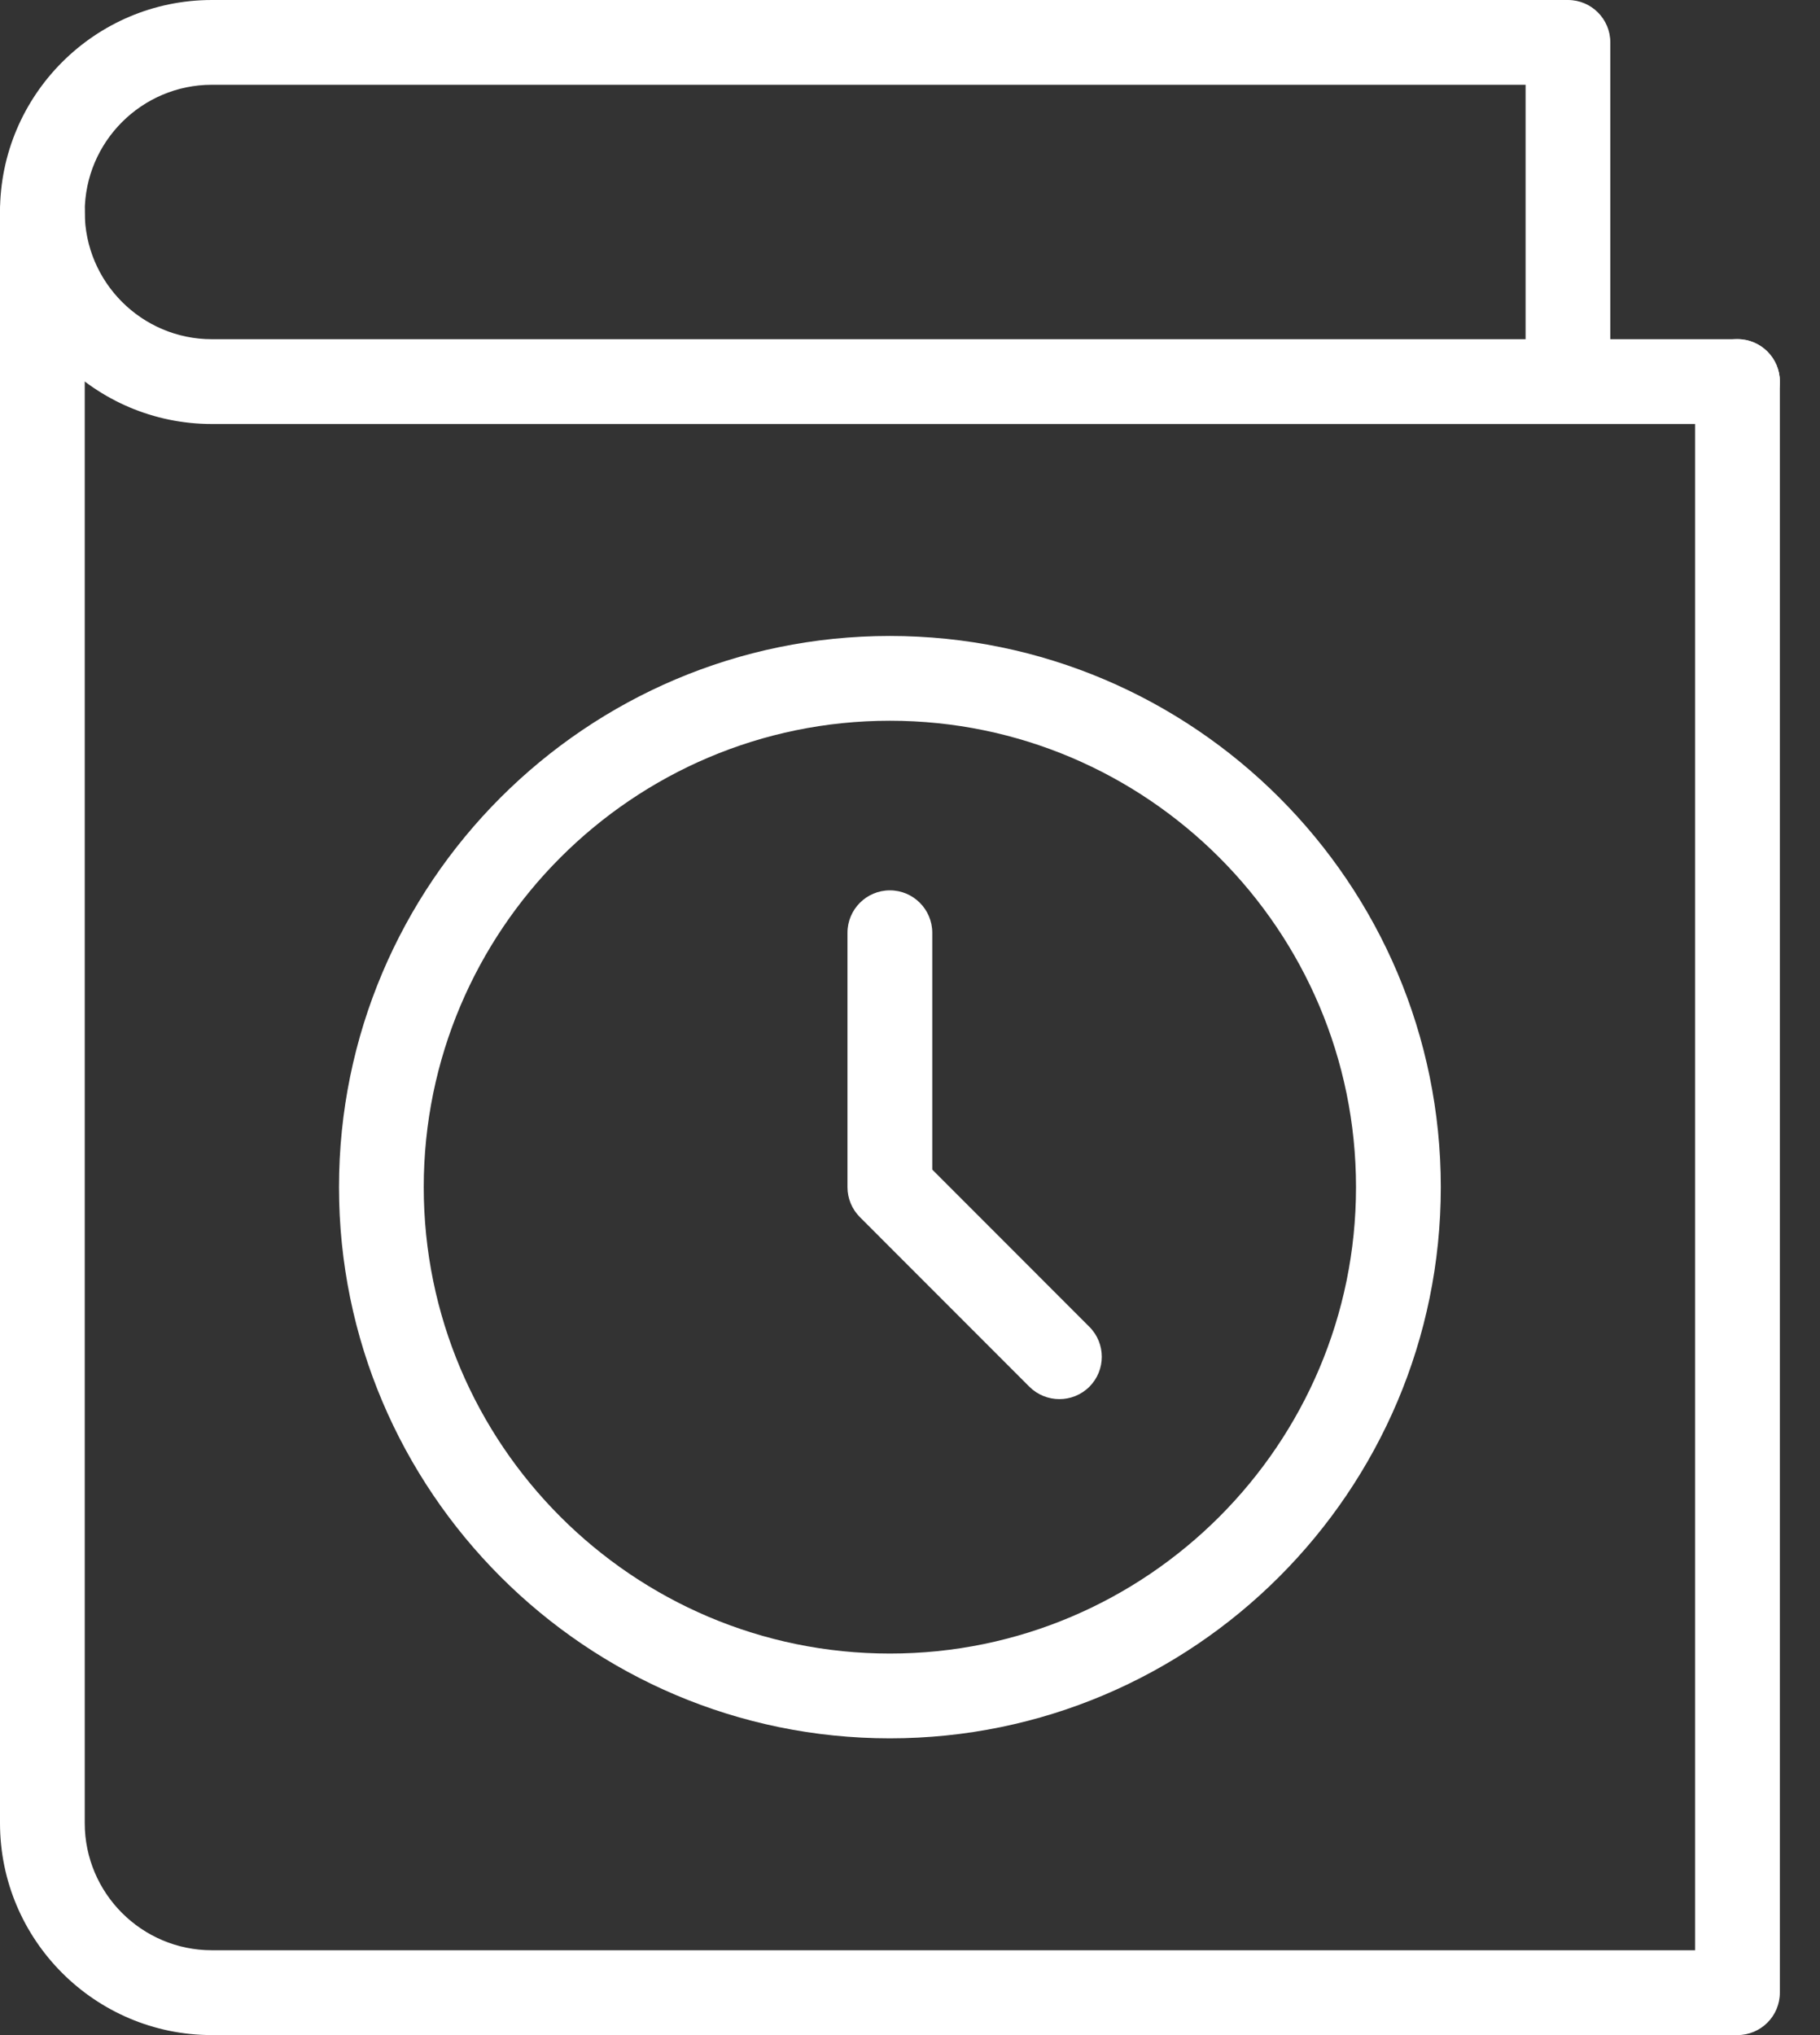
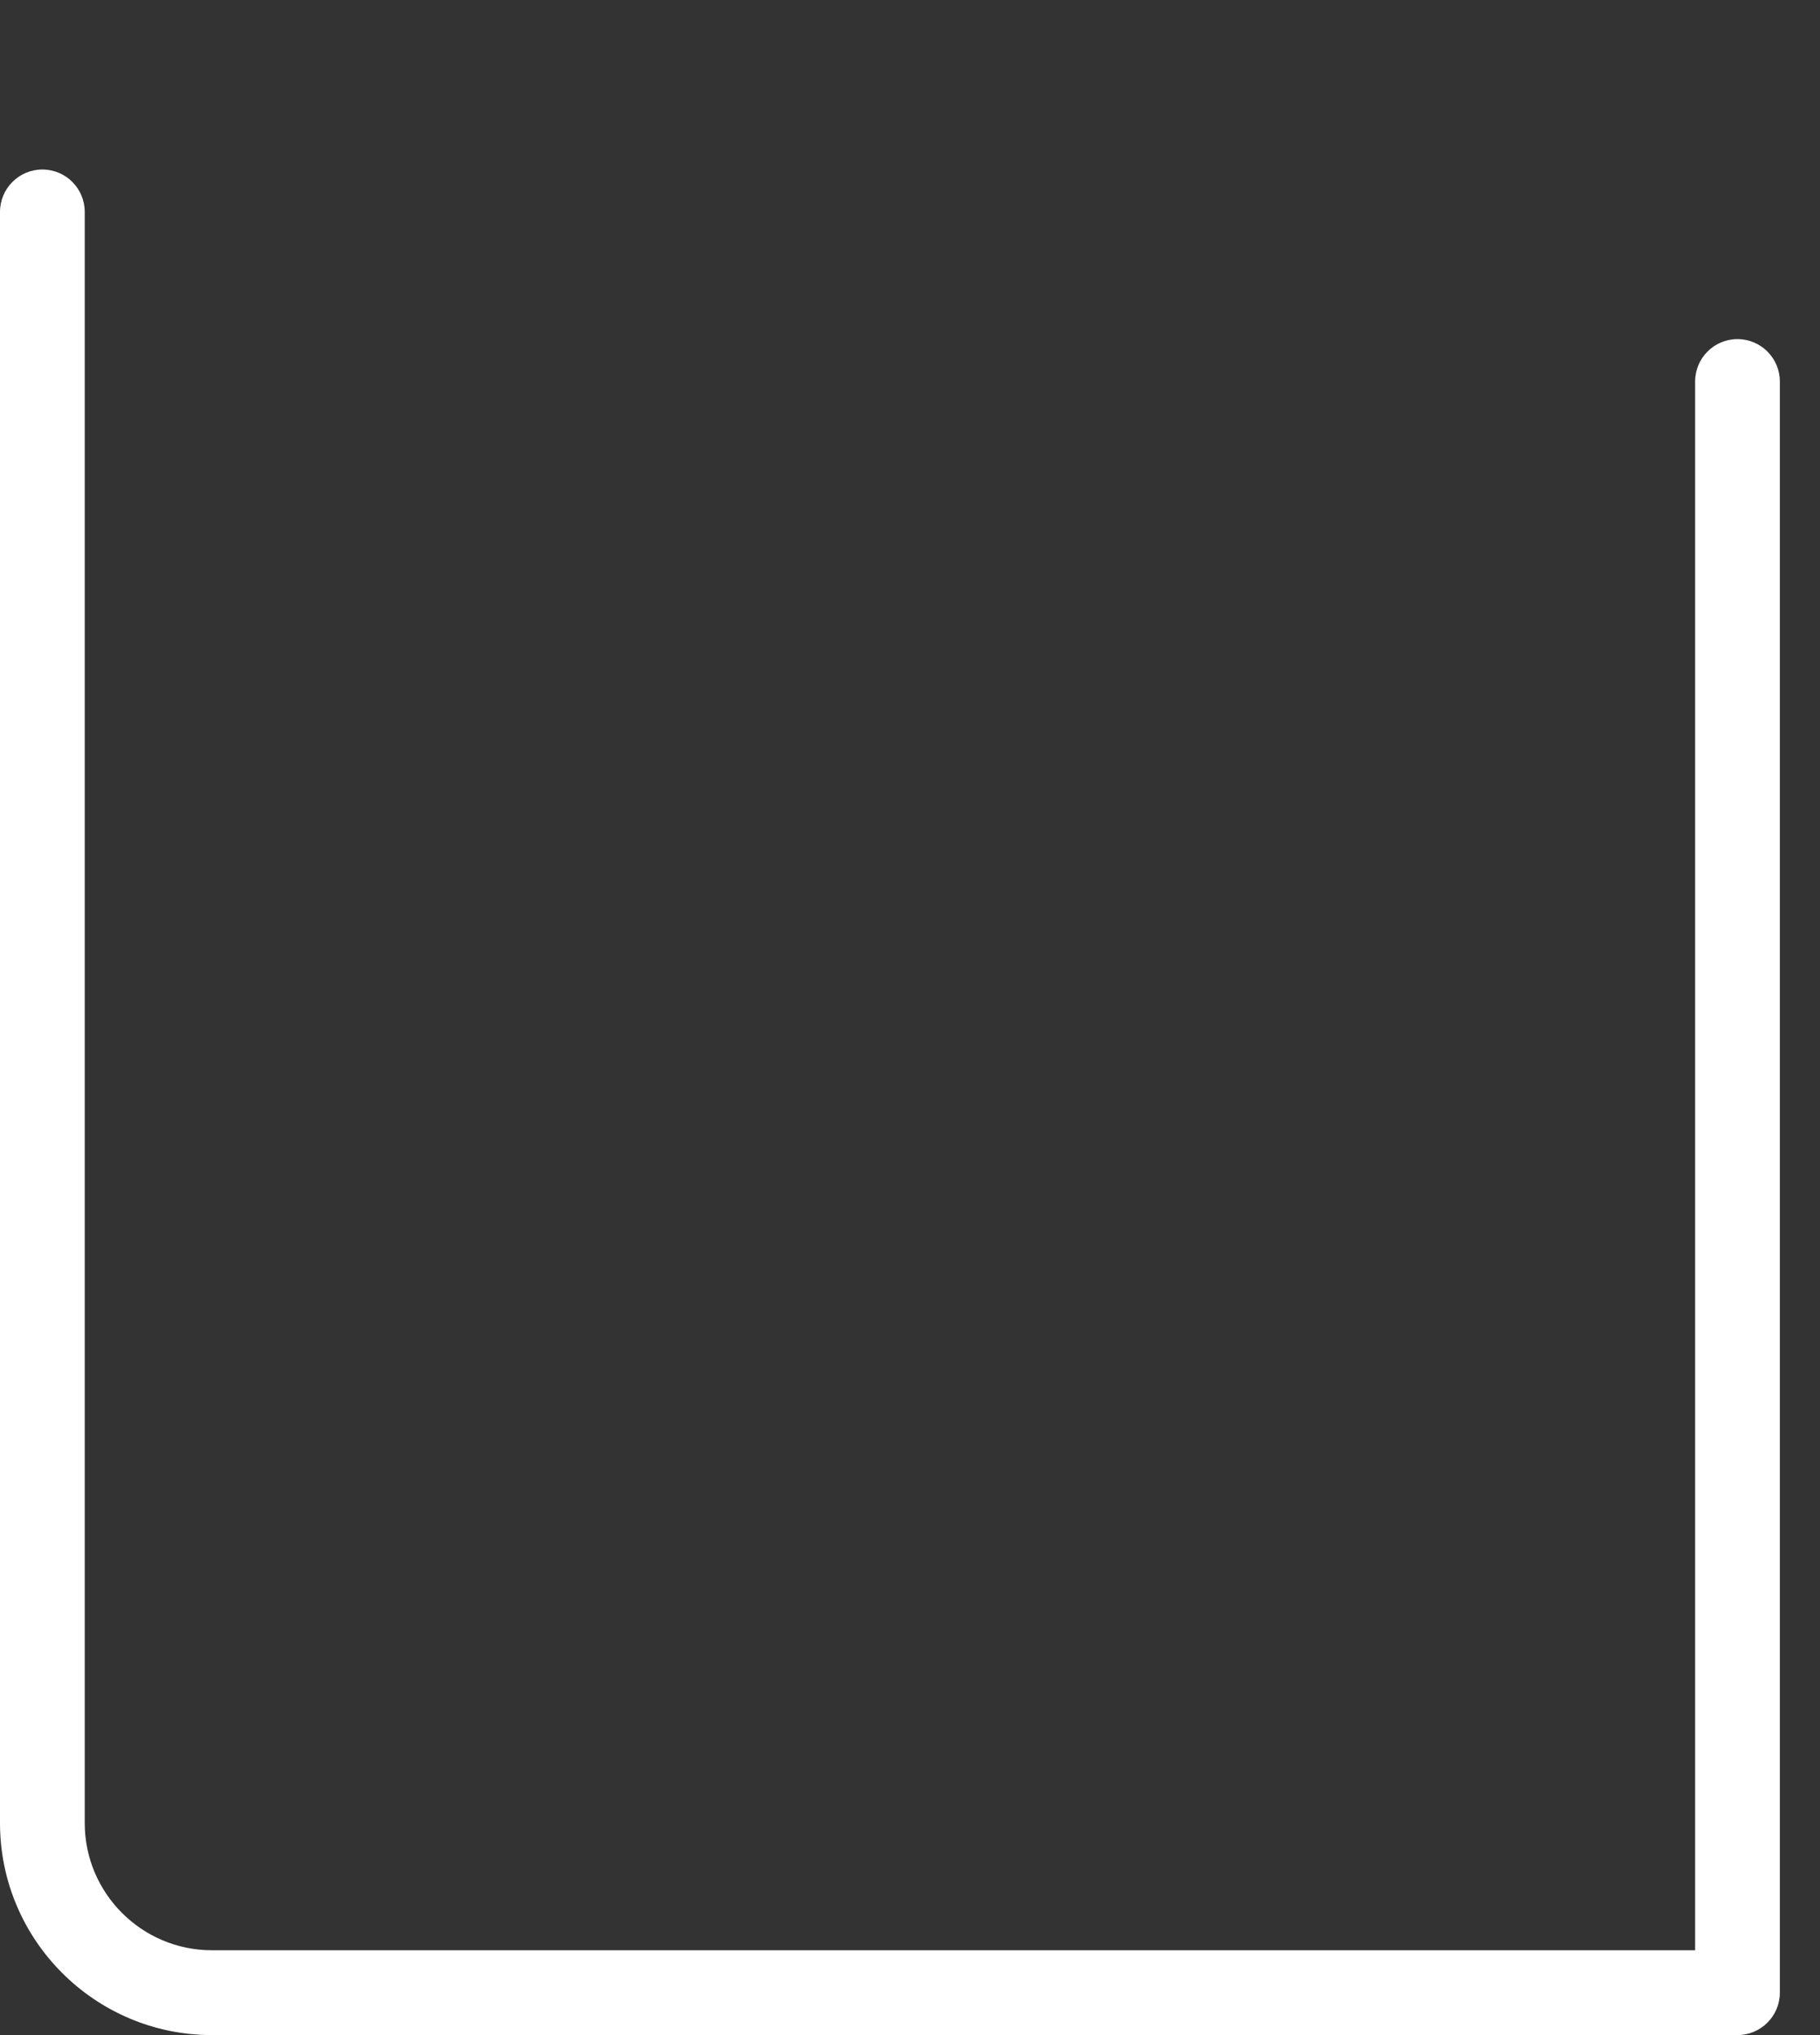
<svg xmlns="http://www.w3.org/2000/svg" width="34" height="38" viewBox="0 0 34 38" fill="none">
  <rect x="0" y="0" width="34" height="38" fill="#333333" stroke="none" />
  <path d="M32.458 38H3.958C1.776 38 0 36.225 0 34.041V3.957C0 3.52 0.355 3.165 0.792 3.165C1.229 3.165 1.583 3.52 1.583 3.957V34.041C1.583 35.351 2.649 36.416 3.958 36.416H31.667V7.124C31.667 6.687 32.021 6.332 32.458 6.332C32.895 6.332 33.25 6.687 33.25 7.124V37.208C33.25 37.645 32.895 38 32.458 38Z" fill="white" />
-   <path d="M32.458 7.917H3.958C1.776 7.917 0 6.142 0 3.958C0 1.775 1.776 0 3.958 0H29.292C29.729 0 30.083 0.355 30.083 0.792V6.334H32.458C32.895 6.334 33.25 6.688 33.25 7.125C33.25 7.562 32.895 7.917 32.458 7.917ZM3.958 1.583C2.649 1.583 1.583 2.649 1.583 3.958C1.583 5.268 2.649 6.334 3.958 6.334H28.5V1.583H3.958Z" fill="white" />
-   <path d="M16.624 32.459C10.95 32.459 6.333 27.842 6.333 22.167C6.333 16.492 10.95 11.875 16.624 11.875C22.299 11.875 26.916 16.492 26.916 22.167C26.916 27.842 22.299 32.459 16.624 32.459ZM16.624 13.458C11.822 13.458 7.916 17.366 7.916 22.167C7.916 26.968 11.822 30.876 16.624 30.876C21.426 30.876 25.332 26.968 25.332 22.167C25.332 17.366 21.426 13.458 16.624 13.458Z" fill="white" />
-   <path d="M19.791 26.125C19.588 26.125 19.386 26.048 19.23 25.894L16.064 22.727C15.916 22.579 15.832 22.378 15.832 22.167V17.417C15.832 16.98 16.187 16.625 16.624 16.625C17.061 16.625 17.416 16.98 17.416 17.417V21.839L20.351 24.775C20.66 25.084 20.66 25.585 20.351 25.894C20.196 26.048 19.994 26.125 19.791 26.125Z" fill="white" />
</svg>